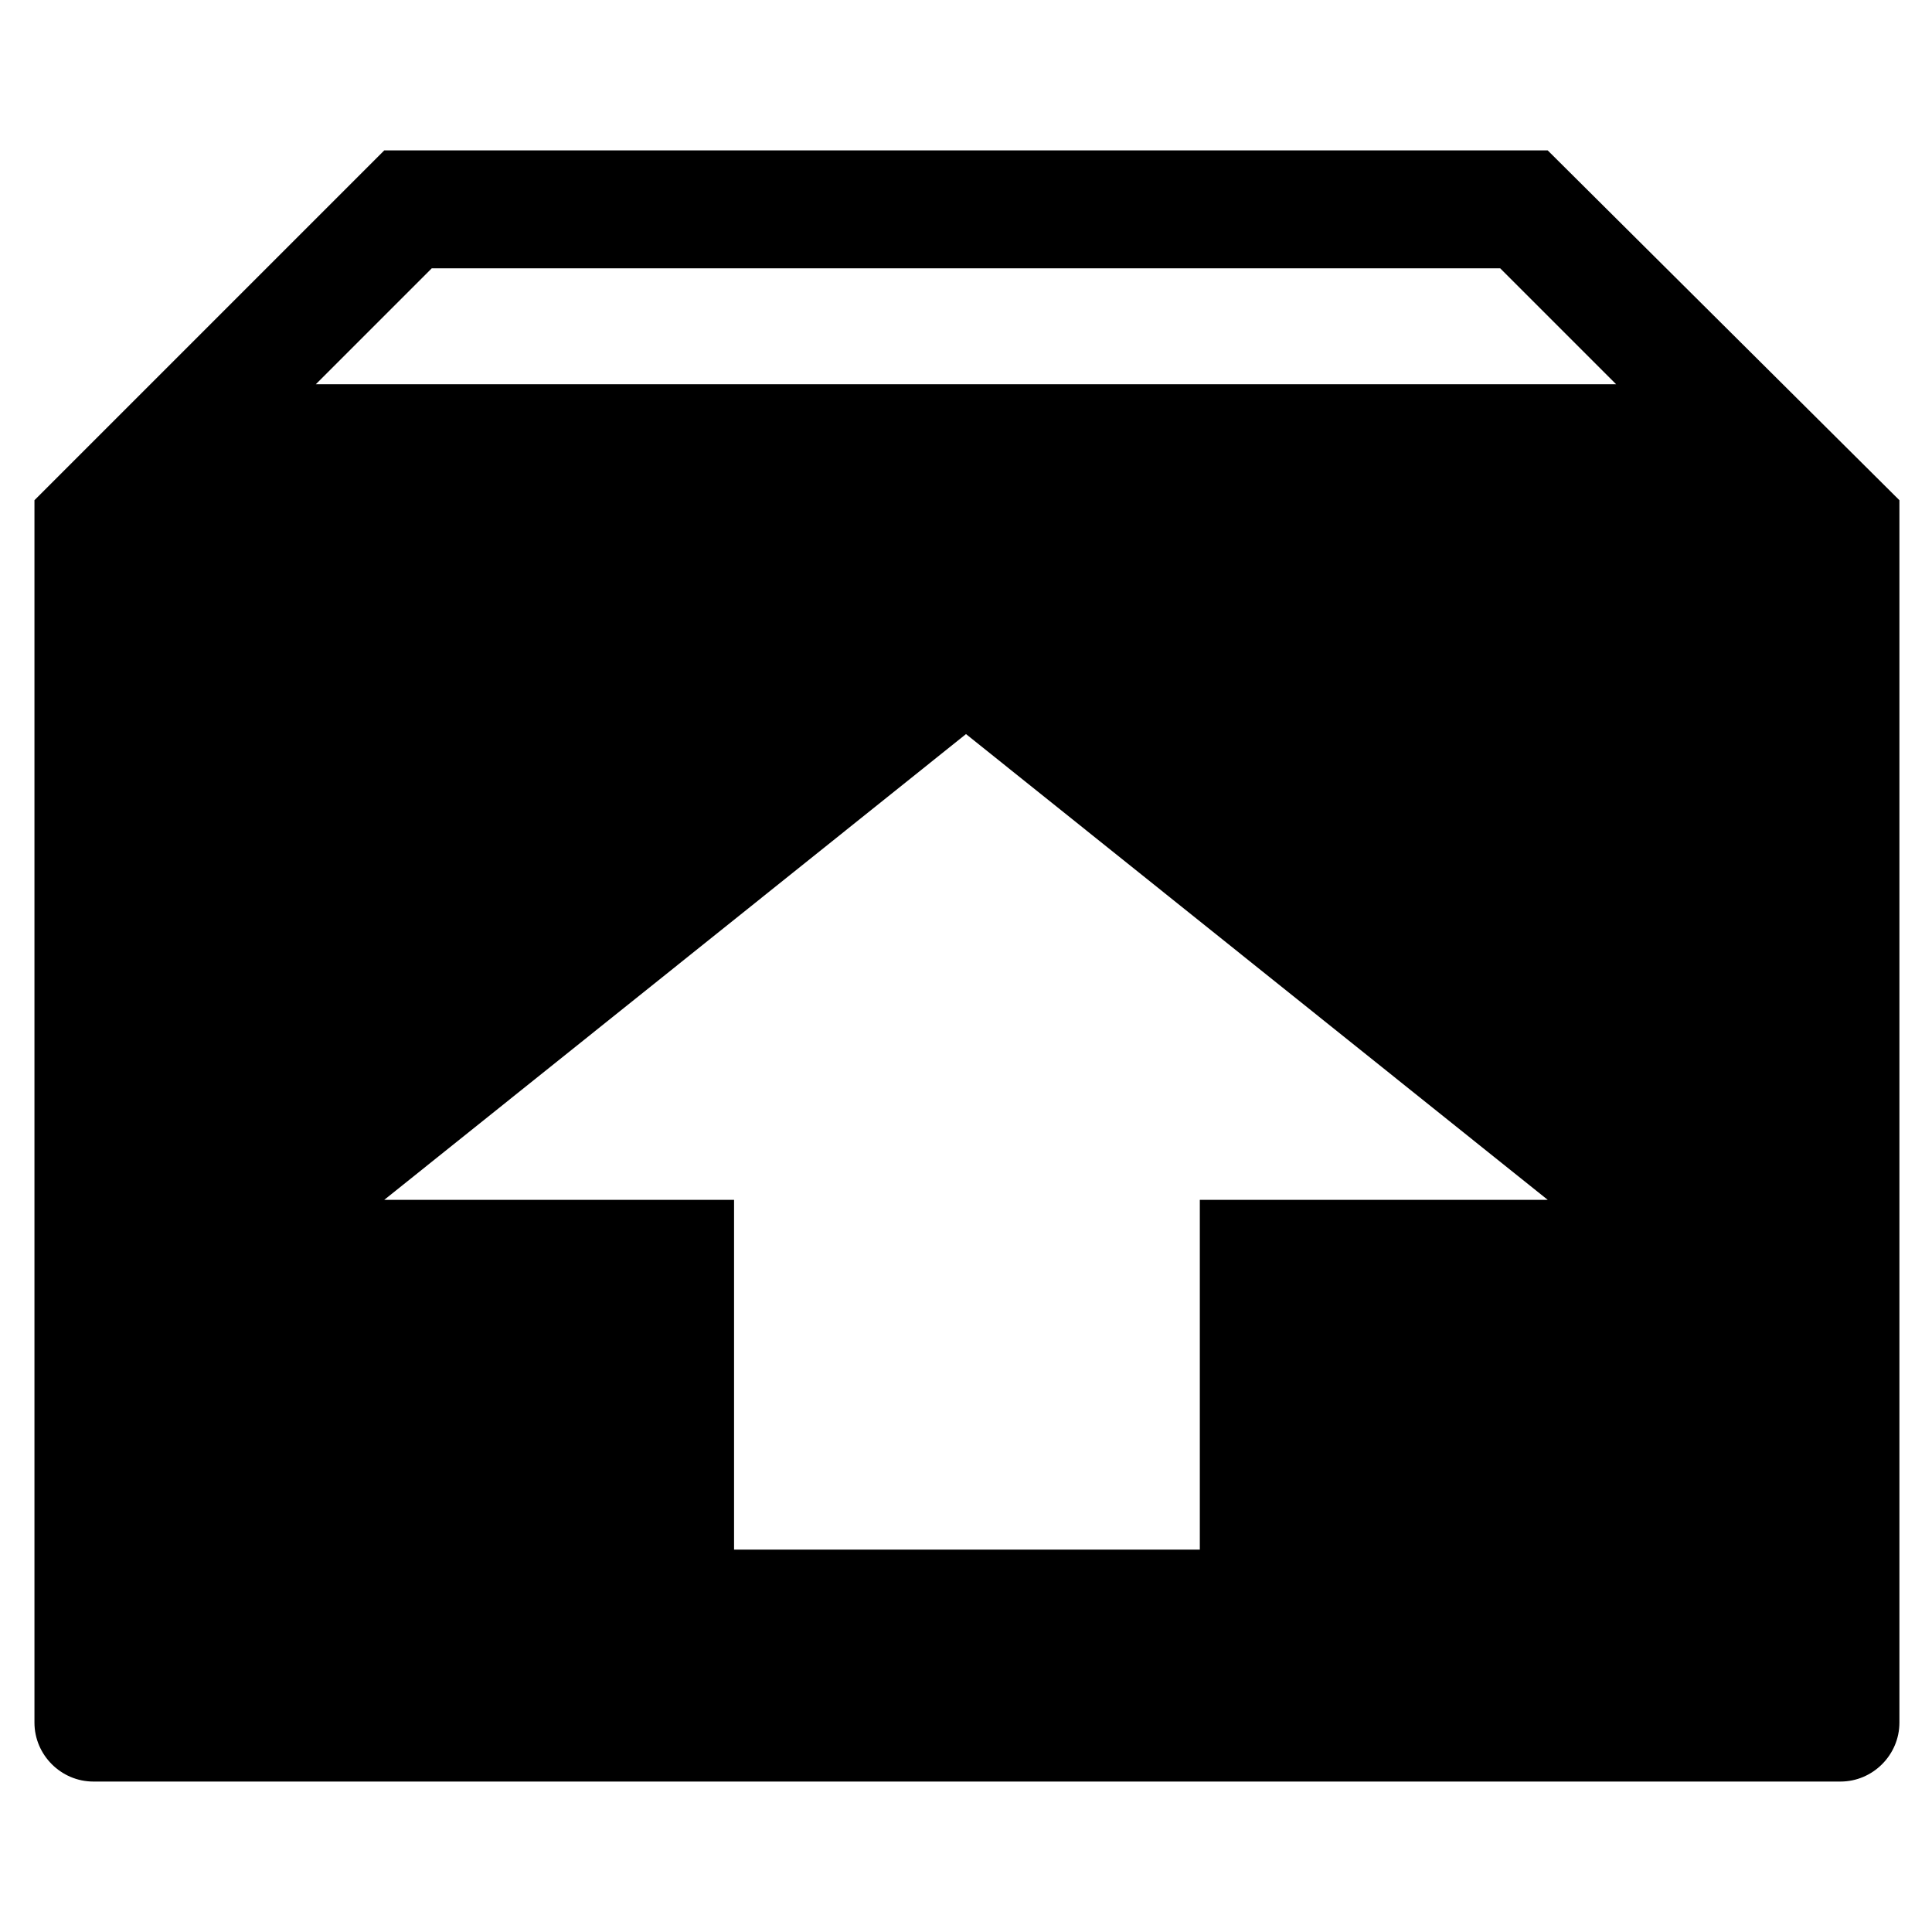
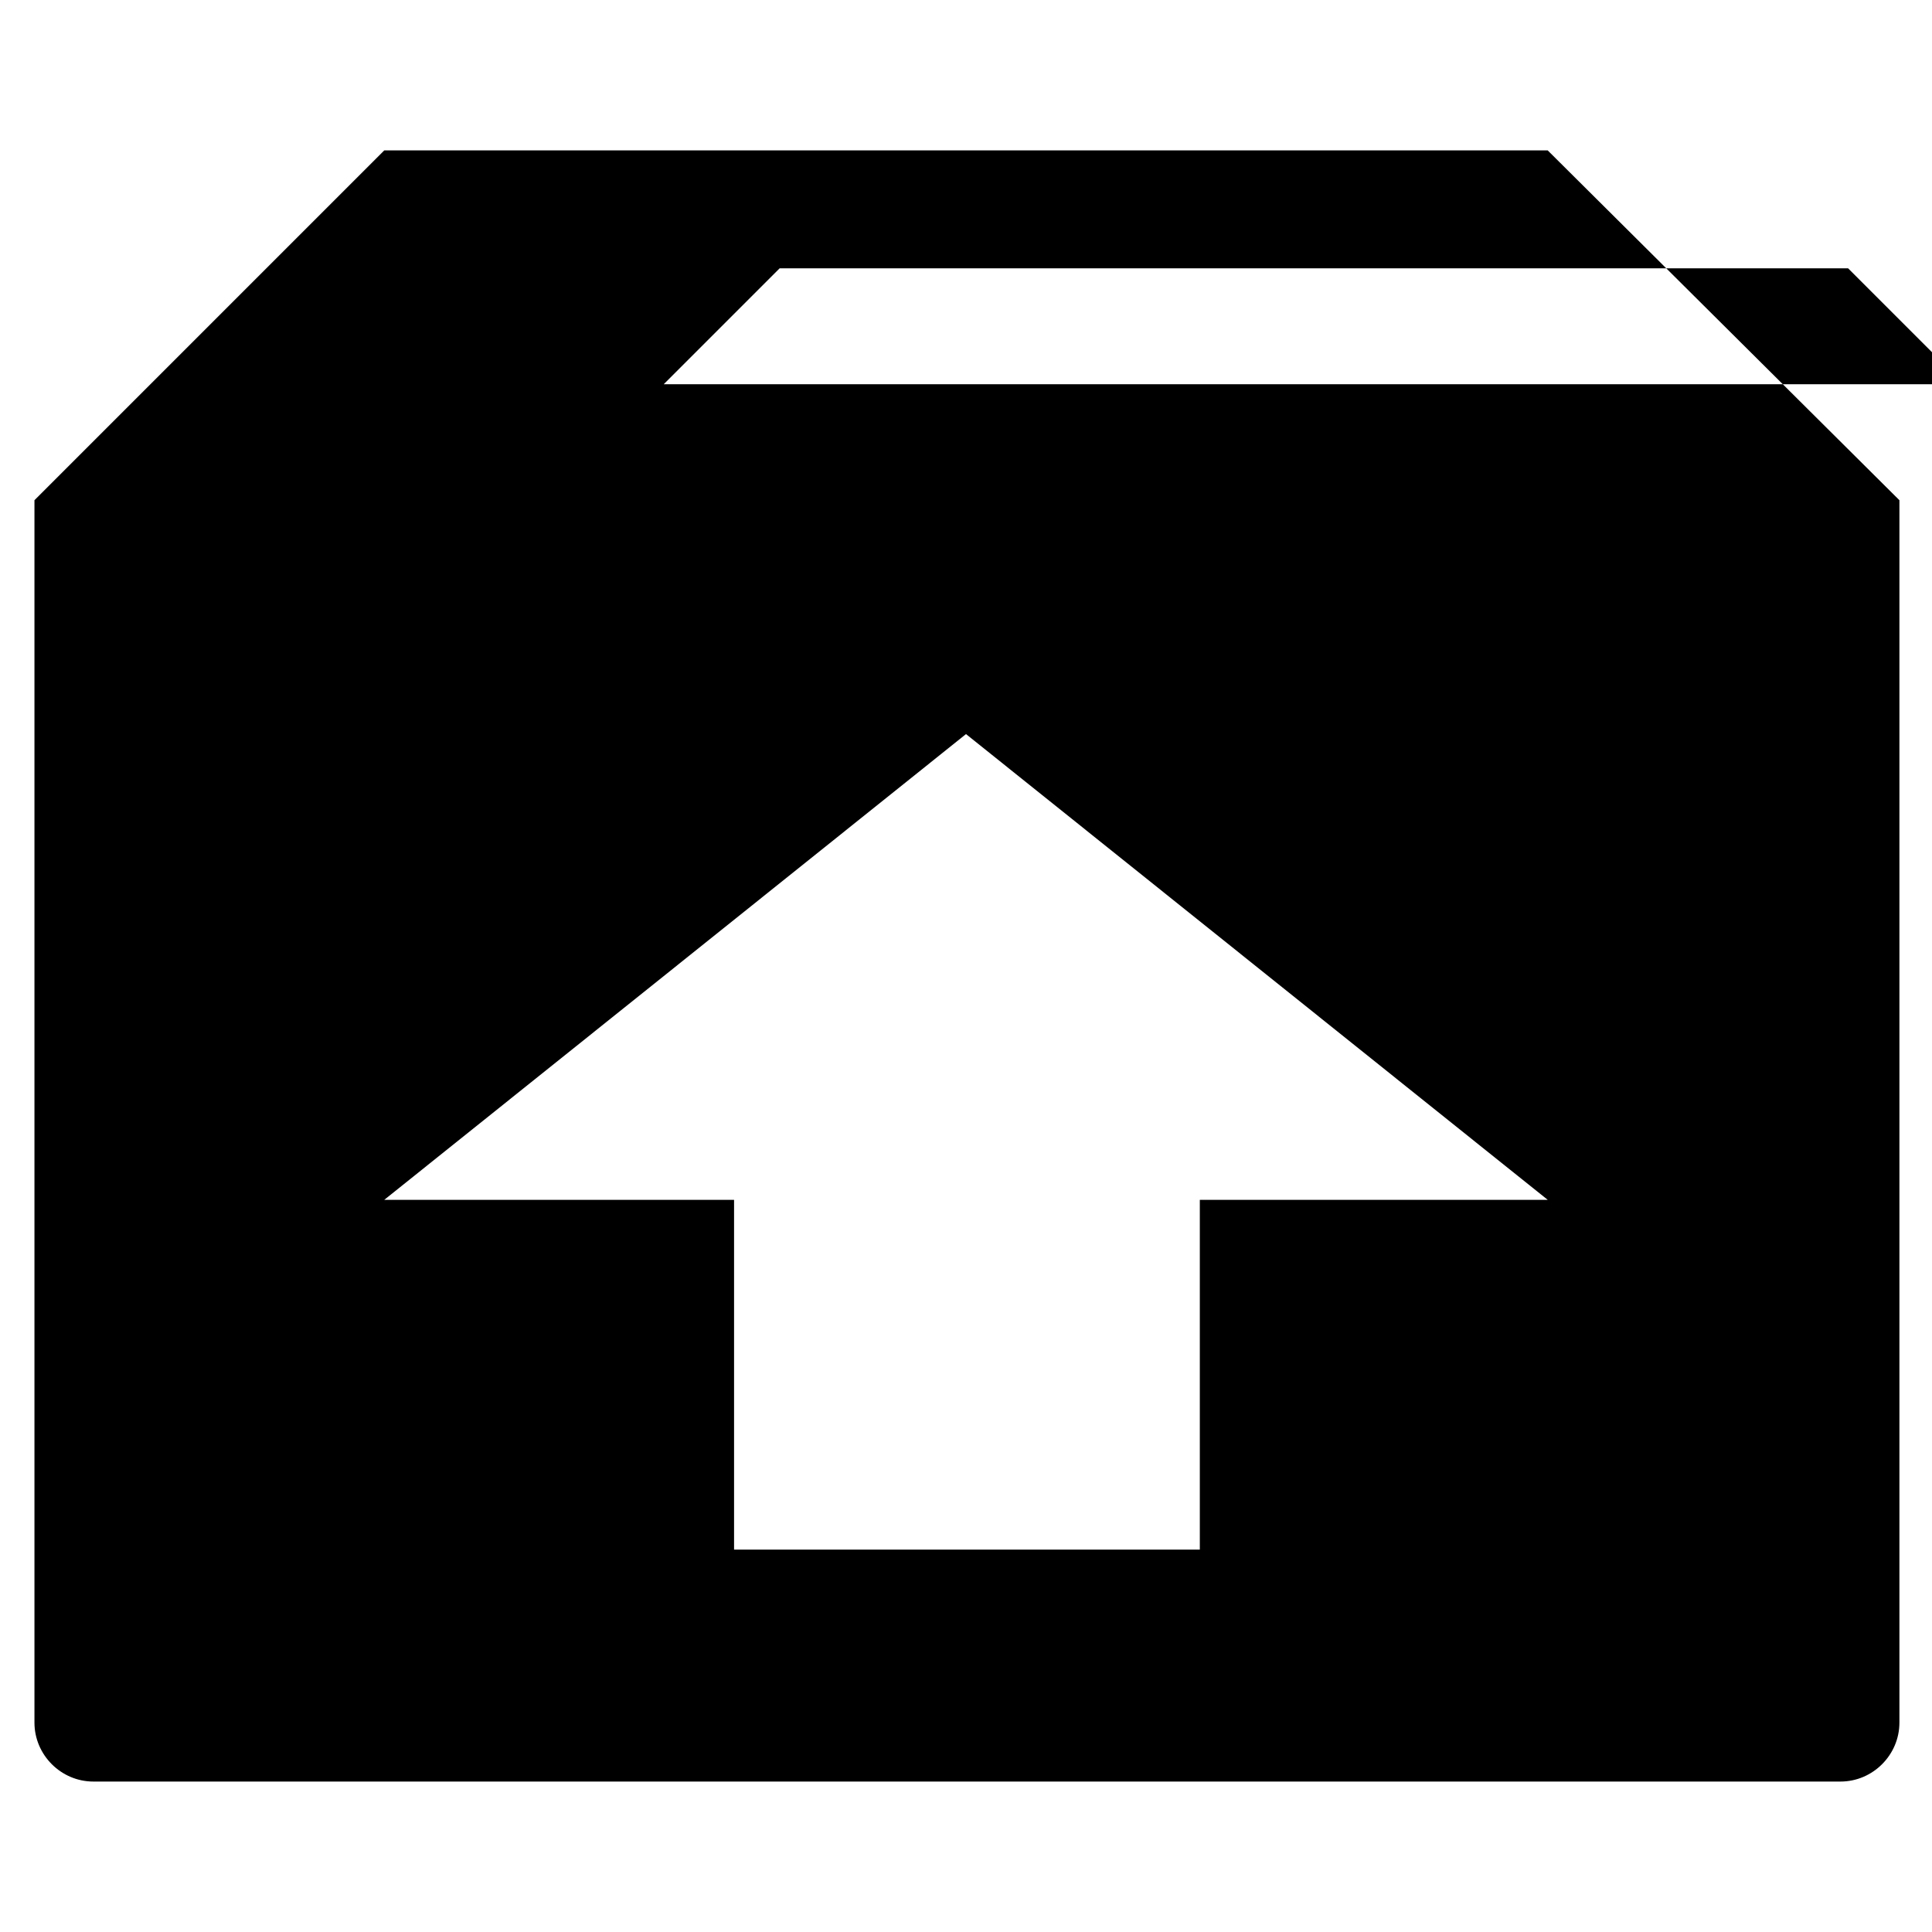
<svg xmlns="http://www.w3.org/2000/svg" fill="#000000" width="800px" height="800px" version="1.1" viewBox="144 144 512 512">
-   <path d="m554.16 183.86h-308.33l-92.699 92.703v323.95c0 8.566 7.055 15.617 15.617 15.617h463c8.566 0 15.617-7.055 15.617-15.617v-323.95zm-92.195 278.11v92.699h-123.43v-92.699h-92.703l154.17-123.43 154.16 123.43zm-234.27-216.14 30.73-30.73h283.14l30.73 30.73z" />
+   <path d="m554.16 183.86h-308.33l-92.699 92.703v323.95c0 8.566 7.055 15.617 15.617 15.617h463c8.566 0 15.617-7.055 15.617-15.617v-323.95zm-92.195 278.11v92.699h-123.43v-92.699h-92.703l154.17-123.43 154.16 123.43m-234.27-216.14 30.73-30.73h283.14l30.73 30.73z" />
</svg>